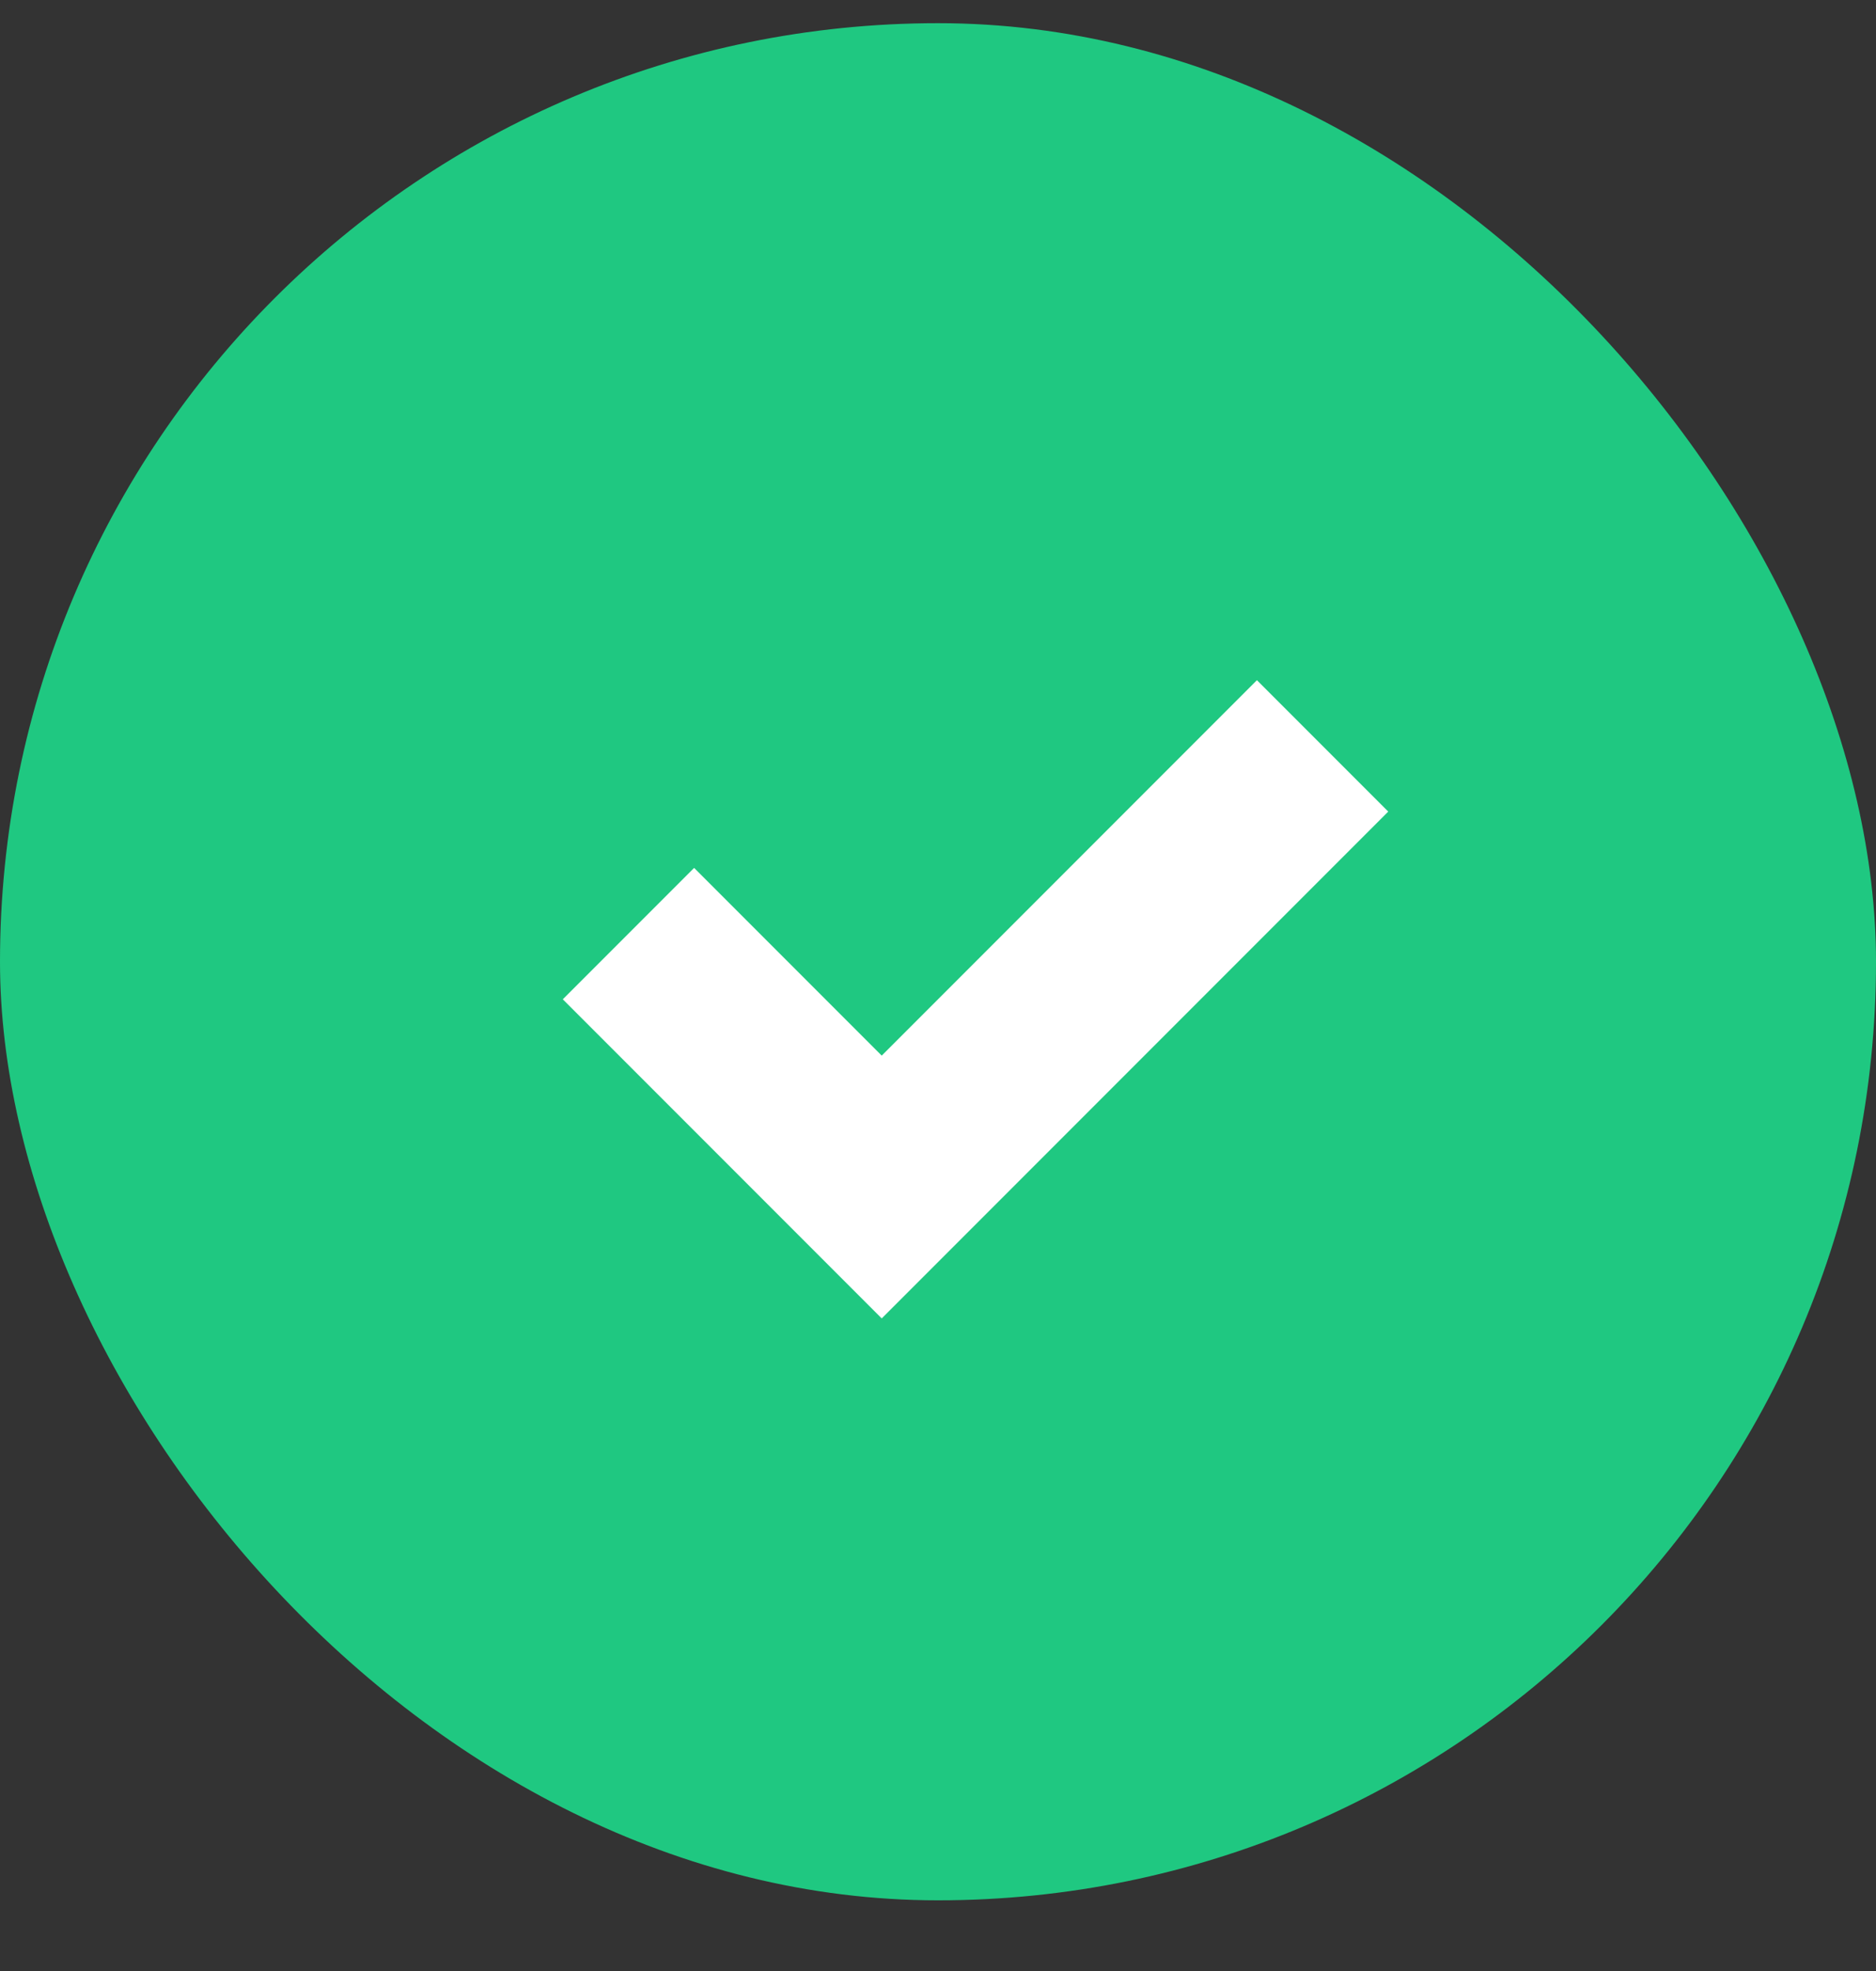
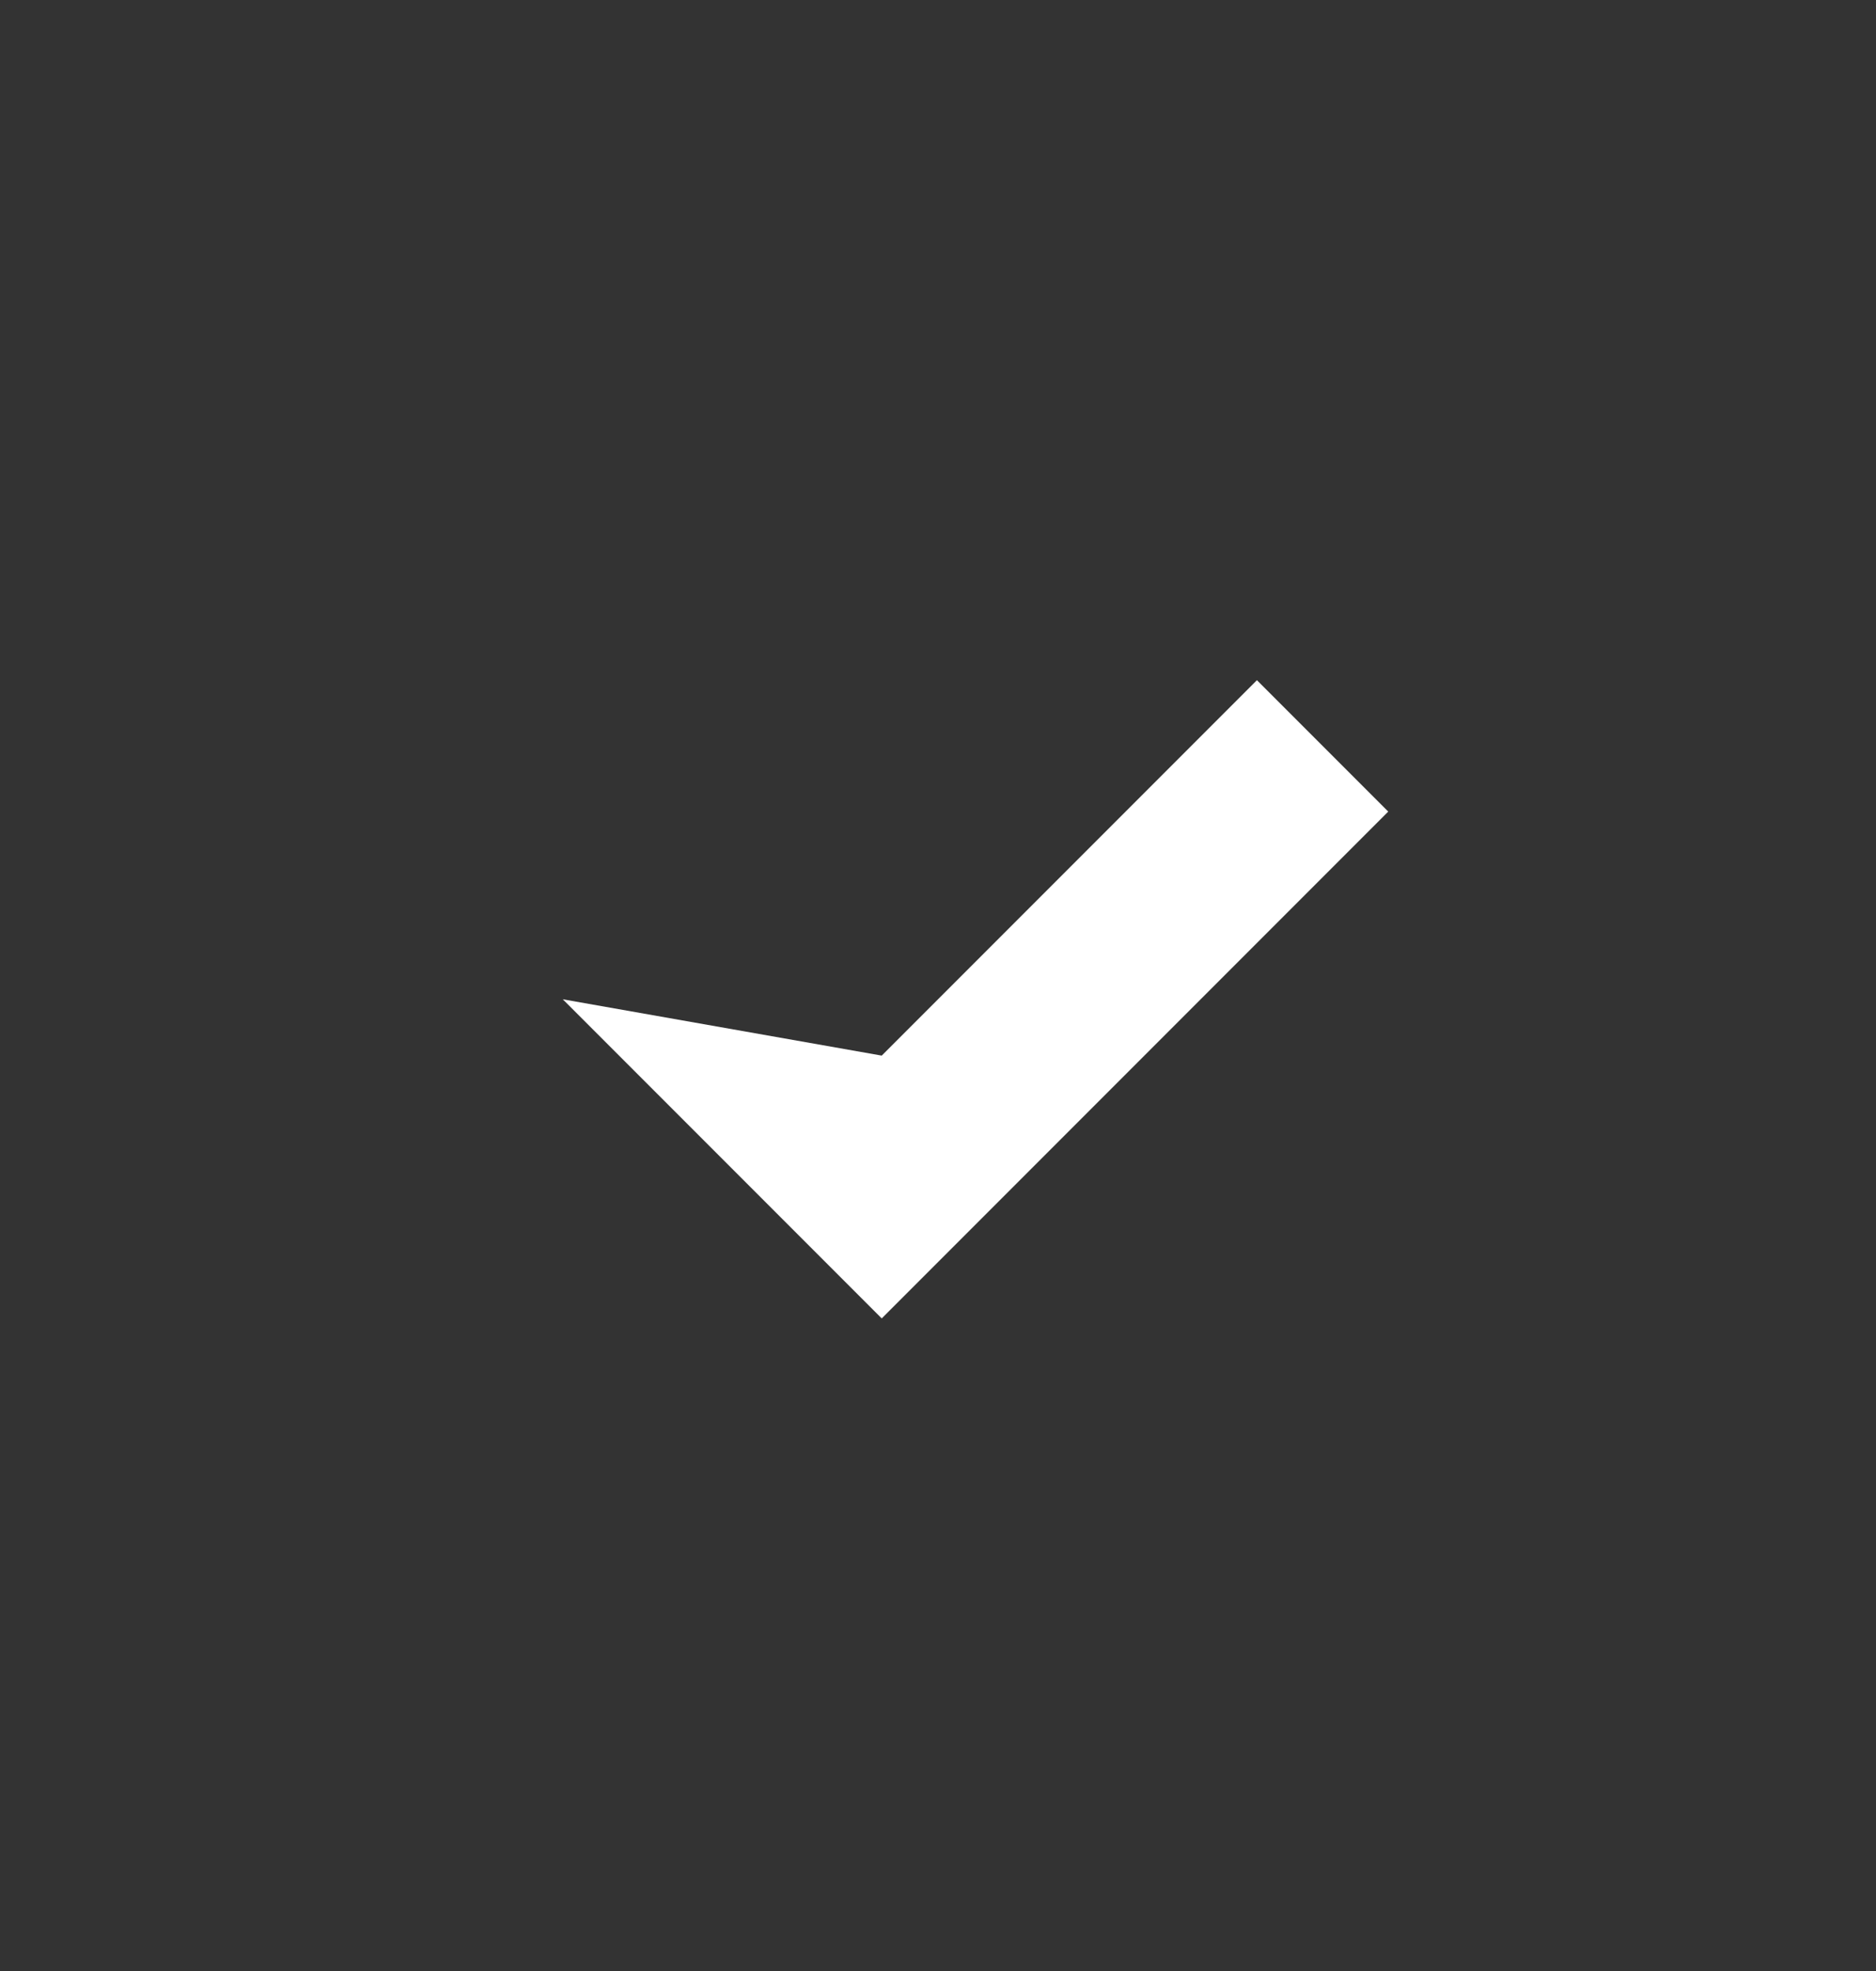
<svg xmlns="http://www.w3.org/2000/svg" width="20" height="21" viewBox="0 0 20 21" fill="none">
  <rect x="0" y="0" width="20" height="21" fill="#333333" stroke="none" />
-   <rect y="0.247" width="20" height="20" rx="10" fill="#1FC881" />
-   <path d="M14.8 8.647L13.4 7.247L9.4 11.247L7.4 9.247L6 10.647L9.4 14.047L14.8 8.647Z" fill="white" />
+   <path d="M14.8 8.647L13.4 7.247L9.4 11.247L6 10.647L9.4 14.047L14.8 8.647Z" fill="white" />
</svg>